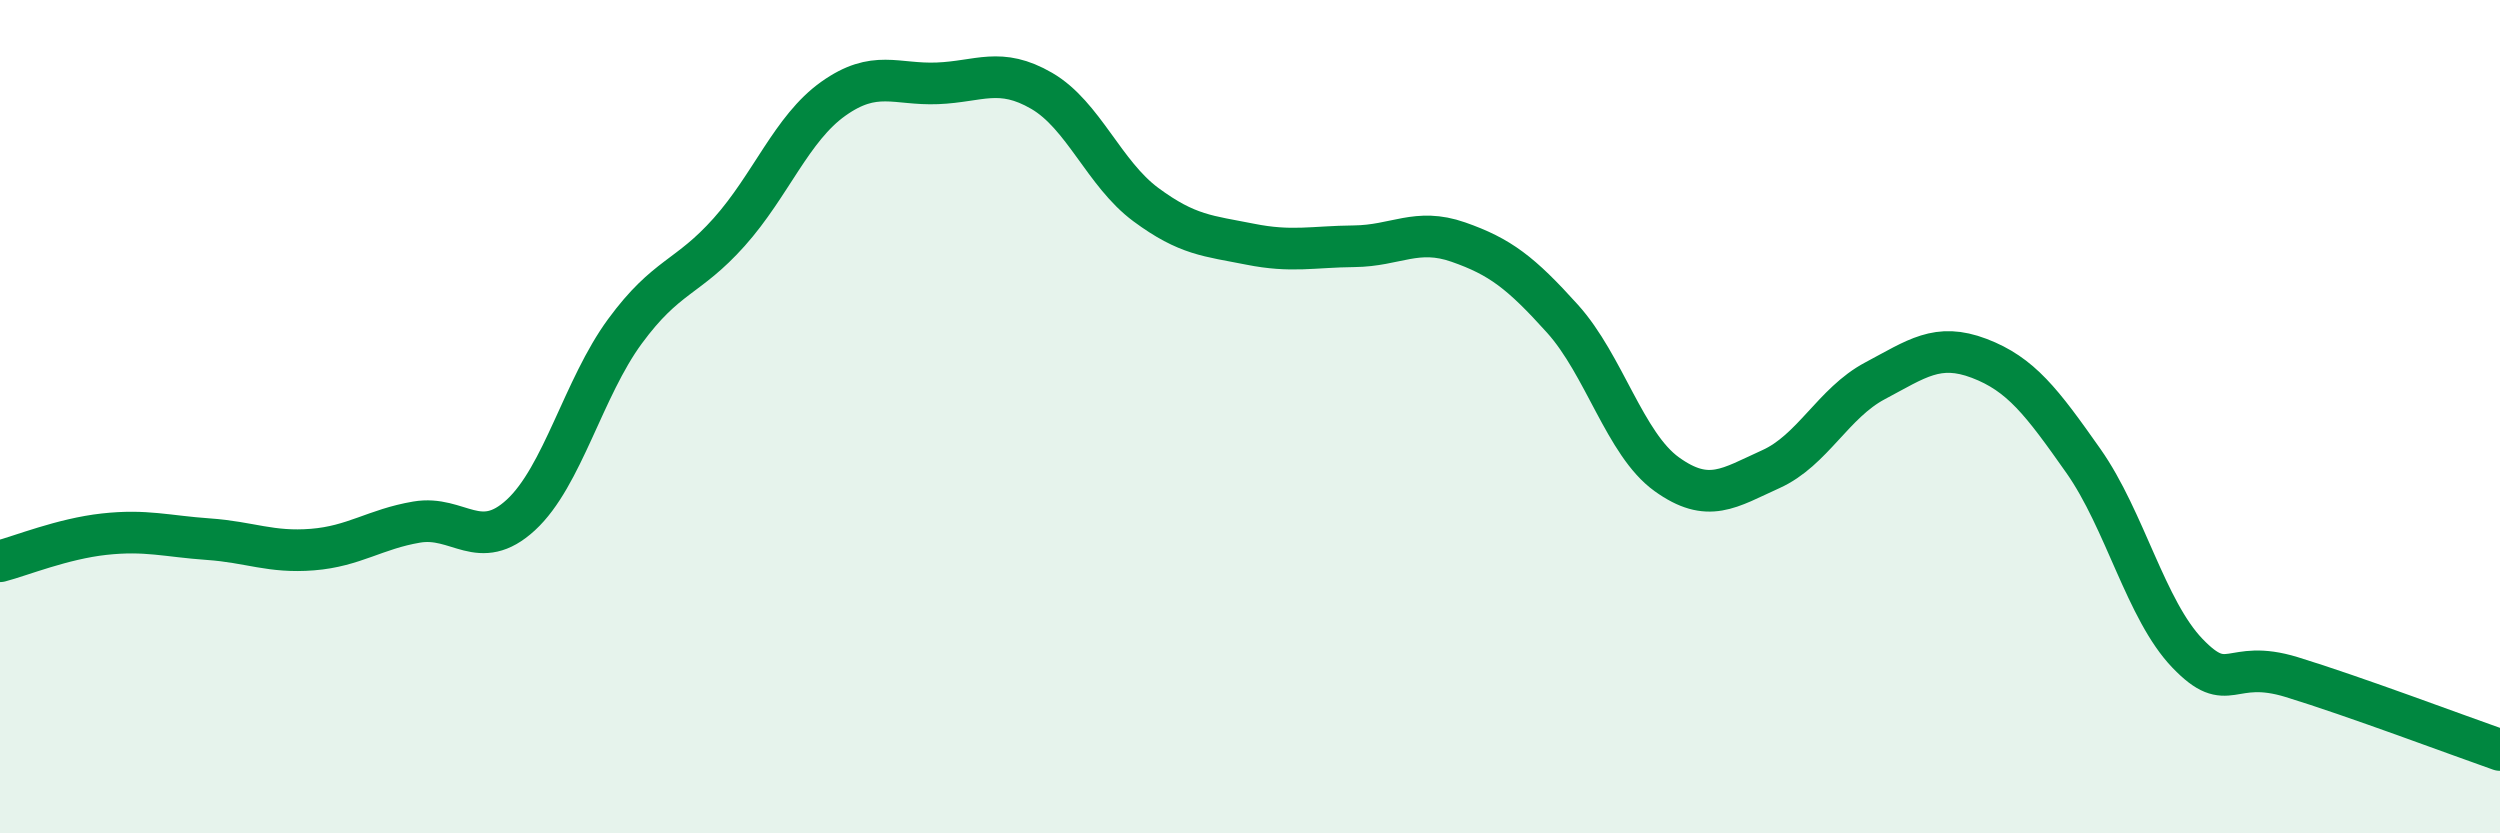
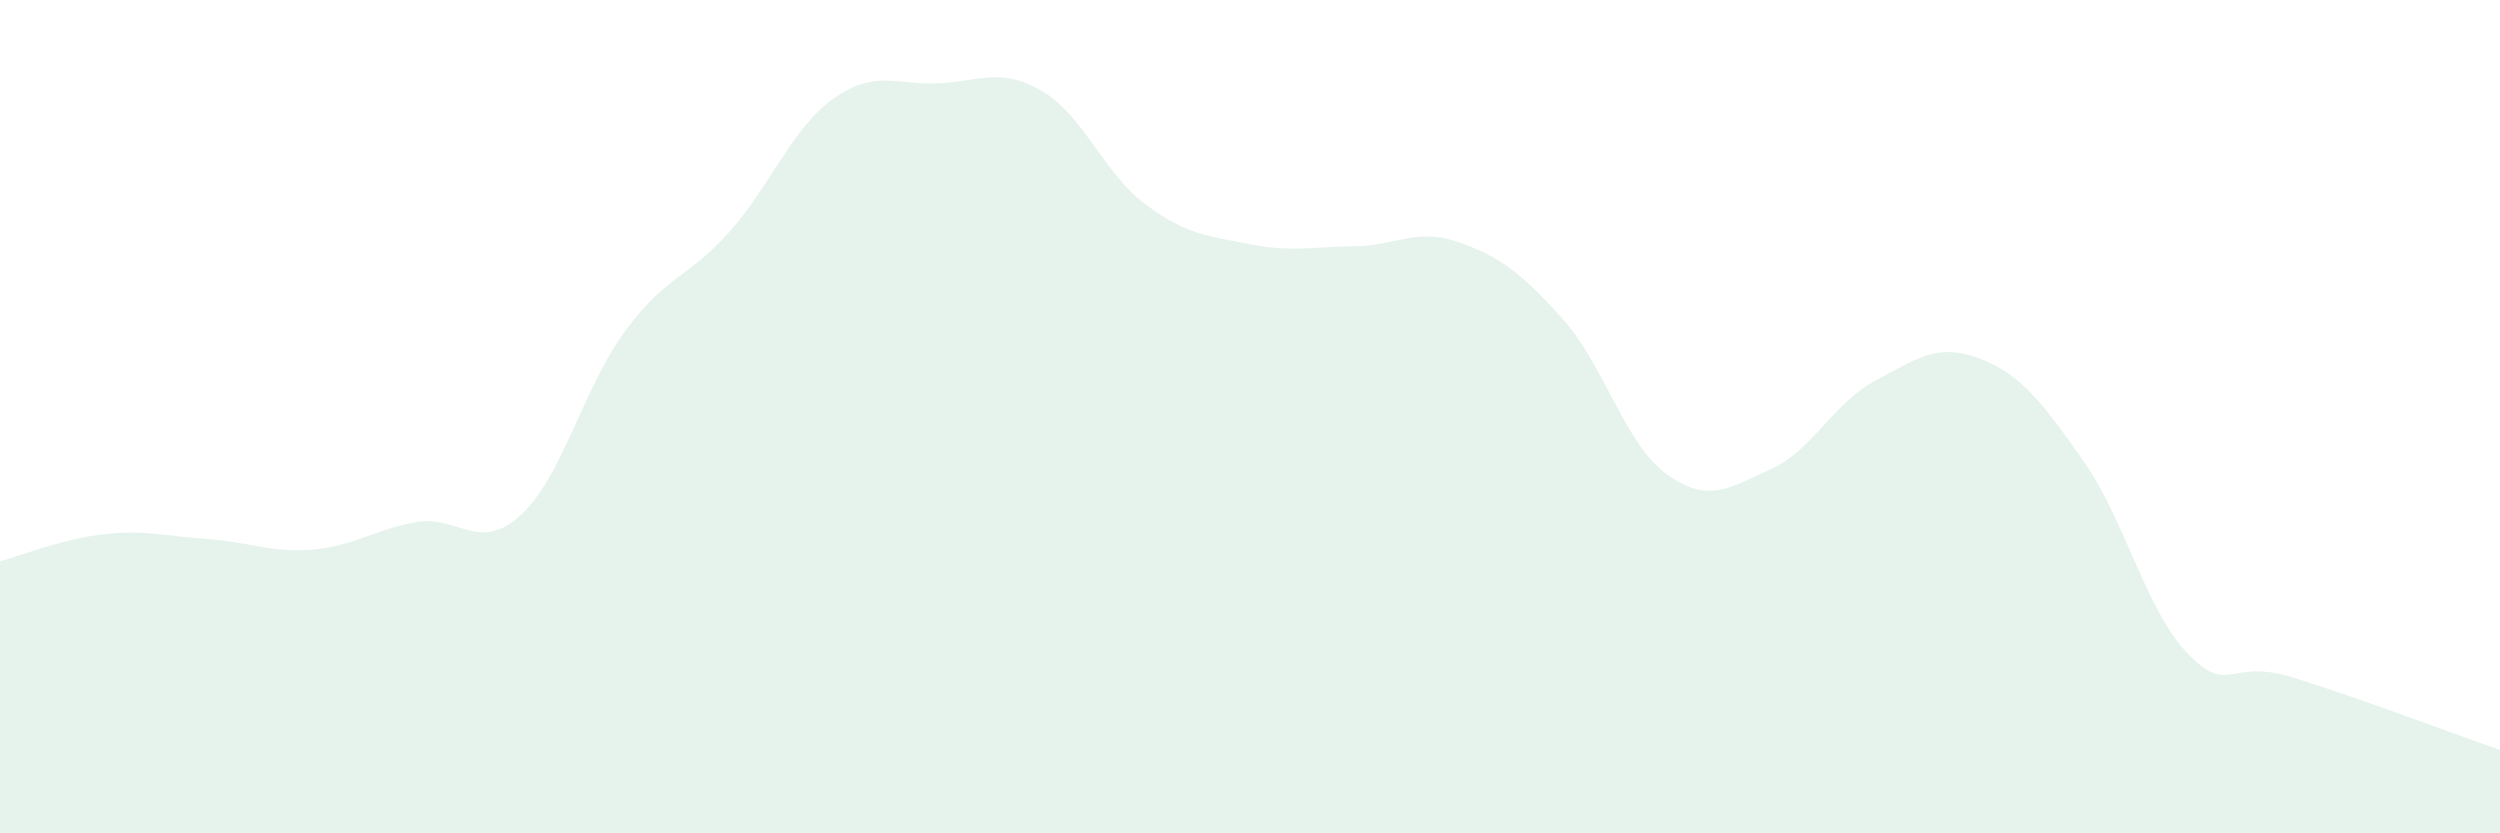
<svg xmlns="http://www.w3.org/2000/svg" width="60" height="20" viewBox="0 0 60 20">
  <path d="M 0,13.47 C 0.5,13.34 1.5,12.93 2.5,12.82 C 3.5,12.71 4,12.87 5,12.94 C 6,13.01 6.5,13.27 7.5,13.19 C 8.5,13.11 9,12.7 10,12.53 C 11,12.36 11.5,13.28 12.5,12.36 C 13.5,11.44 14,9.31 15,7.95 C 16,6.59 16.5,6.69 17.5,5.57 C 18.5,4.45 19,3.08 20,2.37 C 21,1.66 21.5,2.04 22.5,2 C 23.5,1.96 24,1.6 25,2.18 C 26,2.76 26.5,4.17 27.5,4.91 C 28.5,5.65 29,5.66 30,5.86 C 31,6.06 31.5,5.92 32.5,5.91 C 33.5,5.9 34,5.46 35,5.81 C 36,6.16 36.5,6.54 37.5,7.65 C 38.5,8.76 39,10.66 40,11.38 C 41,12.1 41.5,11.71 42.5,11.26 C 43.5,10.81 44,9.67 45,9.14 C 46,8.61 46.5,8.22 47.5,8.6 C 48.5,8.98 49,9.64 50,11.06 C 51,12.48 51.5,14.64 52.5,15.68 C 53.5,16.72 53.5,15.79 55,16.25 C 56.5,16.71 59,17.65 60,18L60 20L0 20Z" fill="#008740" opacity="0.1" stroke-linecap="round" stroke-linejoin="round" />
-   <path d="M 0,13.47 C 0.5,13.34 1.5,12.93 2.5,12.82 C 3.5,12.71 4,12.87 5,12.94 C 6,13.01 6.5,13.27 7.5,13.19 C 8.5,13.11 9,12.7 10,12.53 C 11,12.36 11.5,13.28 12.5,12.36 C 13.5,11.44 14,9.31 15,7.95 C 16,6.59 16.5,6.69 17.5,5.57 C 18.5,4.45 19,3.08 20,2.37 C 21,1.66 21.5,2.04 22.5,2 C 23.5,1.96 24,1.6 25,2.18 C 26,2.76 26.5,4.17 27.5,4.91 C 28.5,5.65 29,5.66 30,5.86 C 31,6.06 31.5,5.92 32.5,5.91 C 33.5,5.9 34,5.46 35,5.81 C 36,6.16 36.5,6.54 37.5,7.65 C 38.5,8.76 39,10.66 40,11.38 C 41,12.1 41.5,11.71 42.5,11.26 C 43.5,10.81 44,9.67 45,9.14 C 46,8.61 46.5,8.22 47.5,8.6 C 48.5,8.98 49,9.64 50,11.06 C 51,12.48 51.5,14.64 52.5,15.68 C 53.5,16.72 53.5,15.79 55,16.25 C 56.5,16.71 59,17.65 60,18" stroke="#008740" stroke-width="1" fill="none" stroke-linecap="round" stroke-linejoin="round" />
</svg>